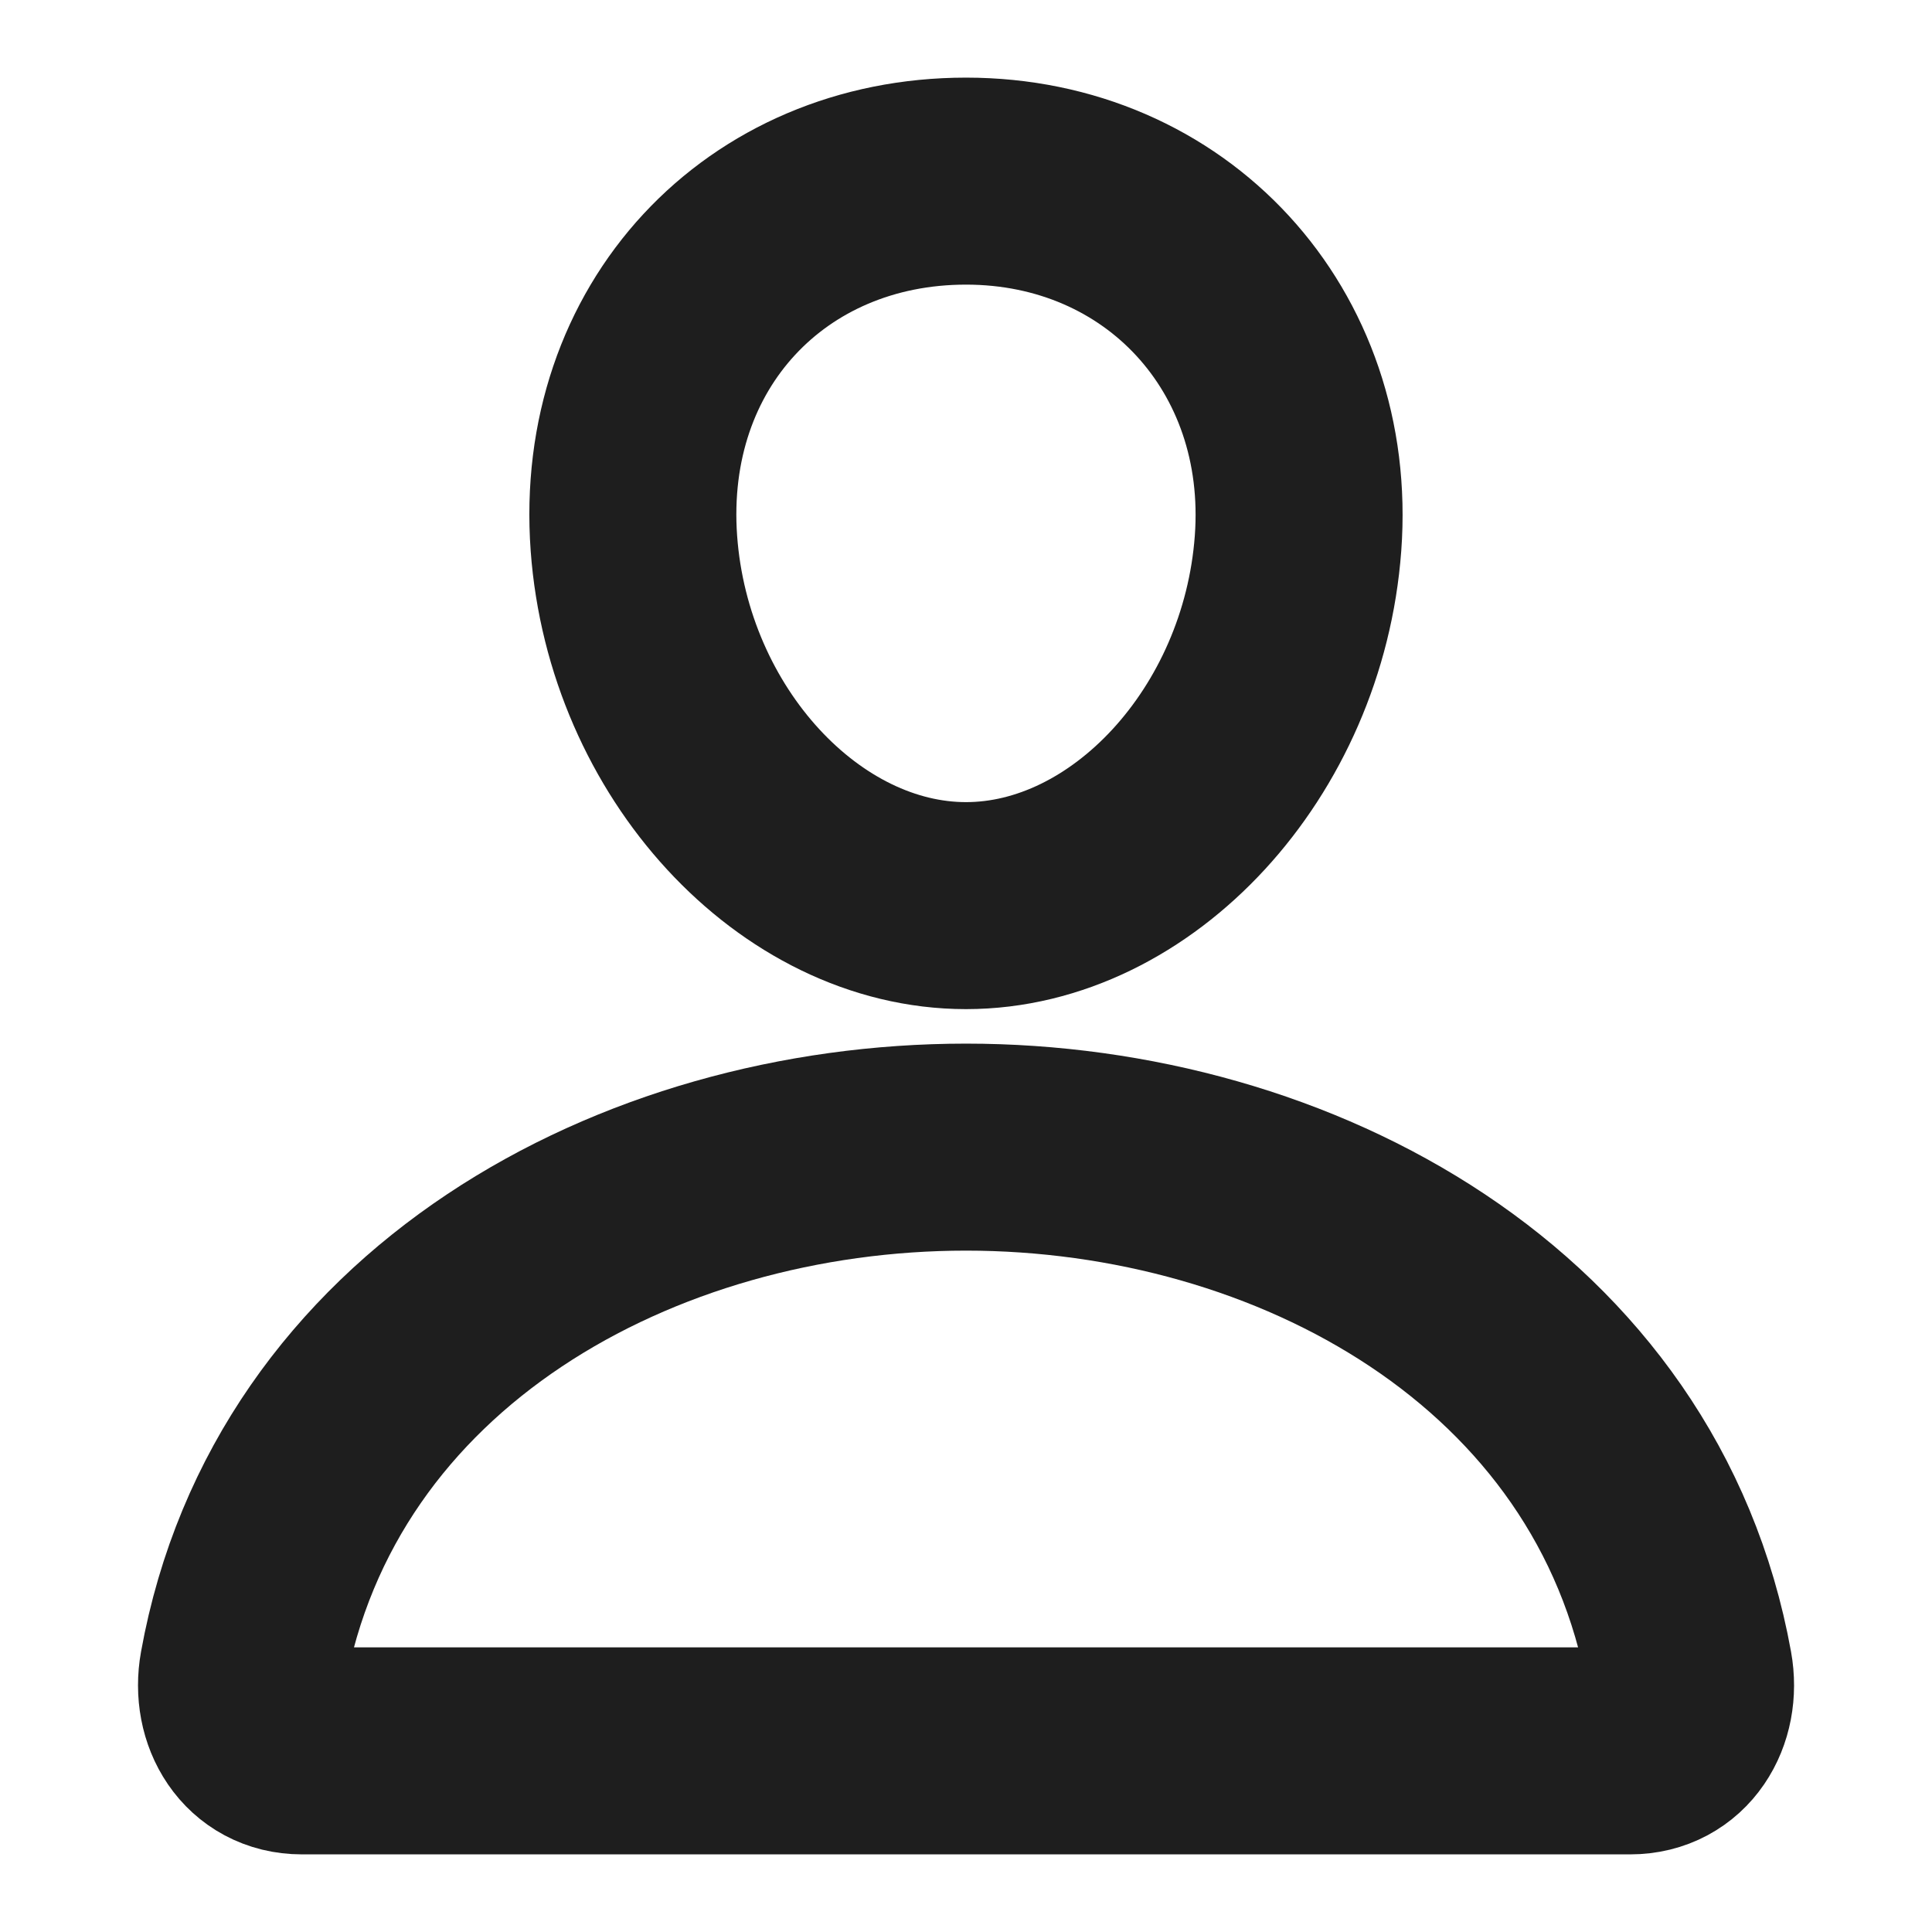
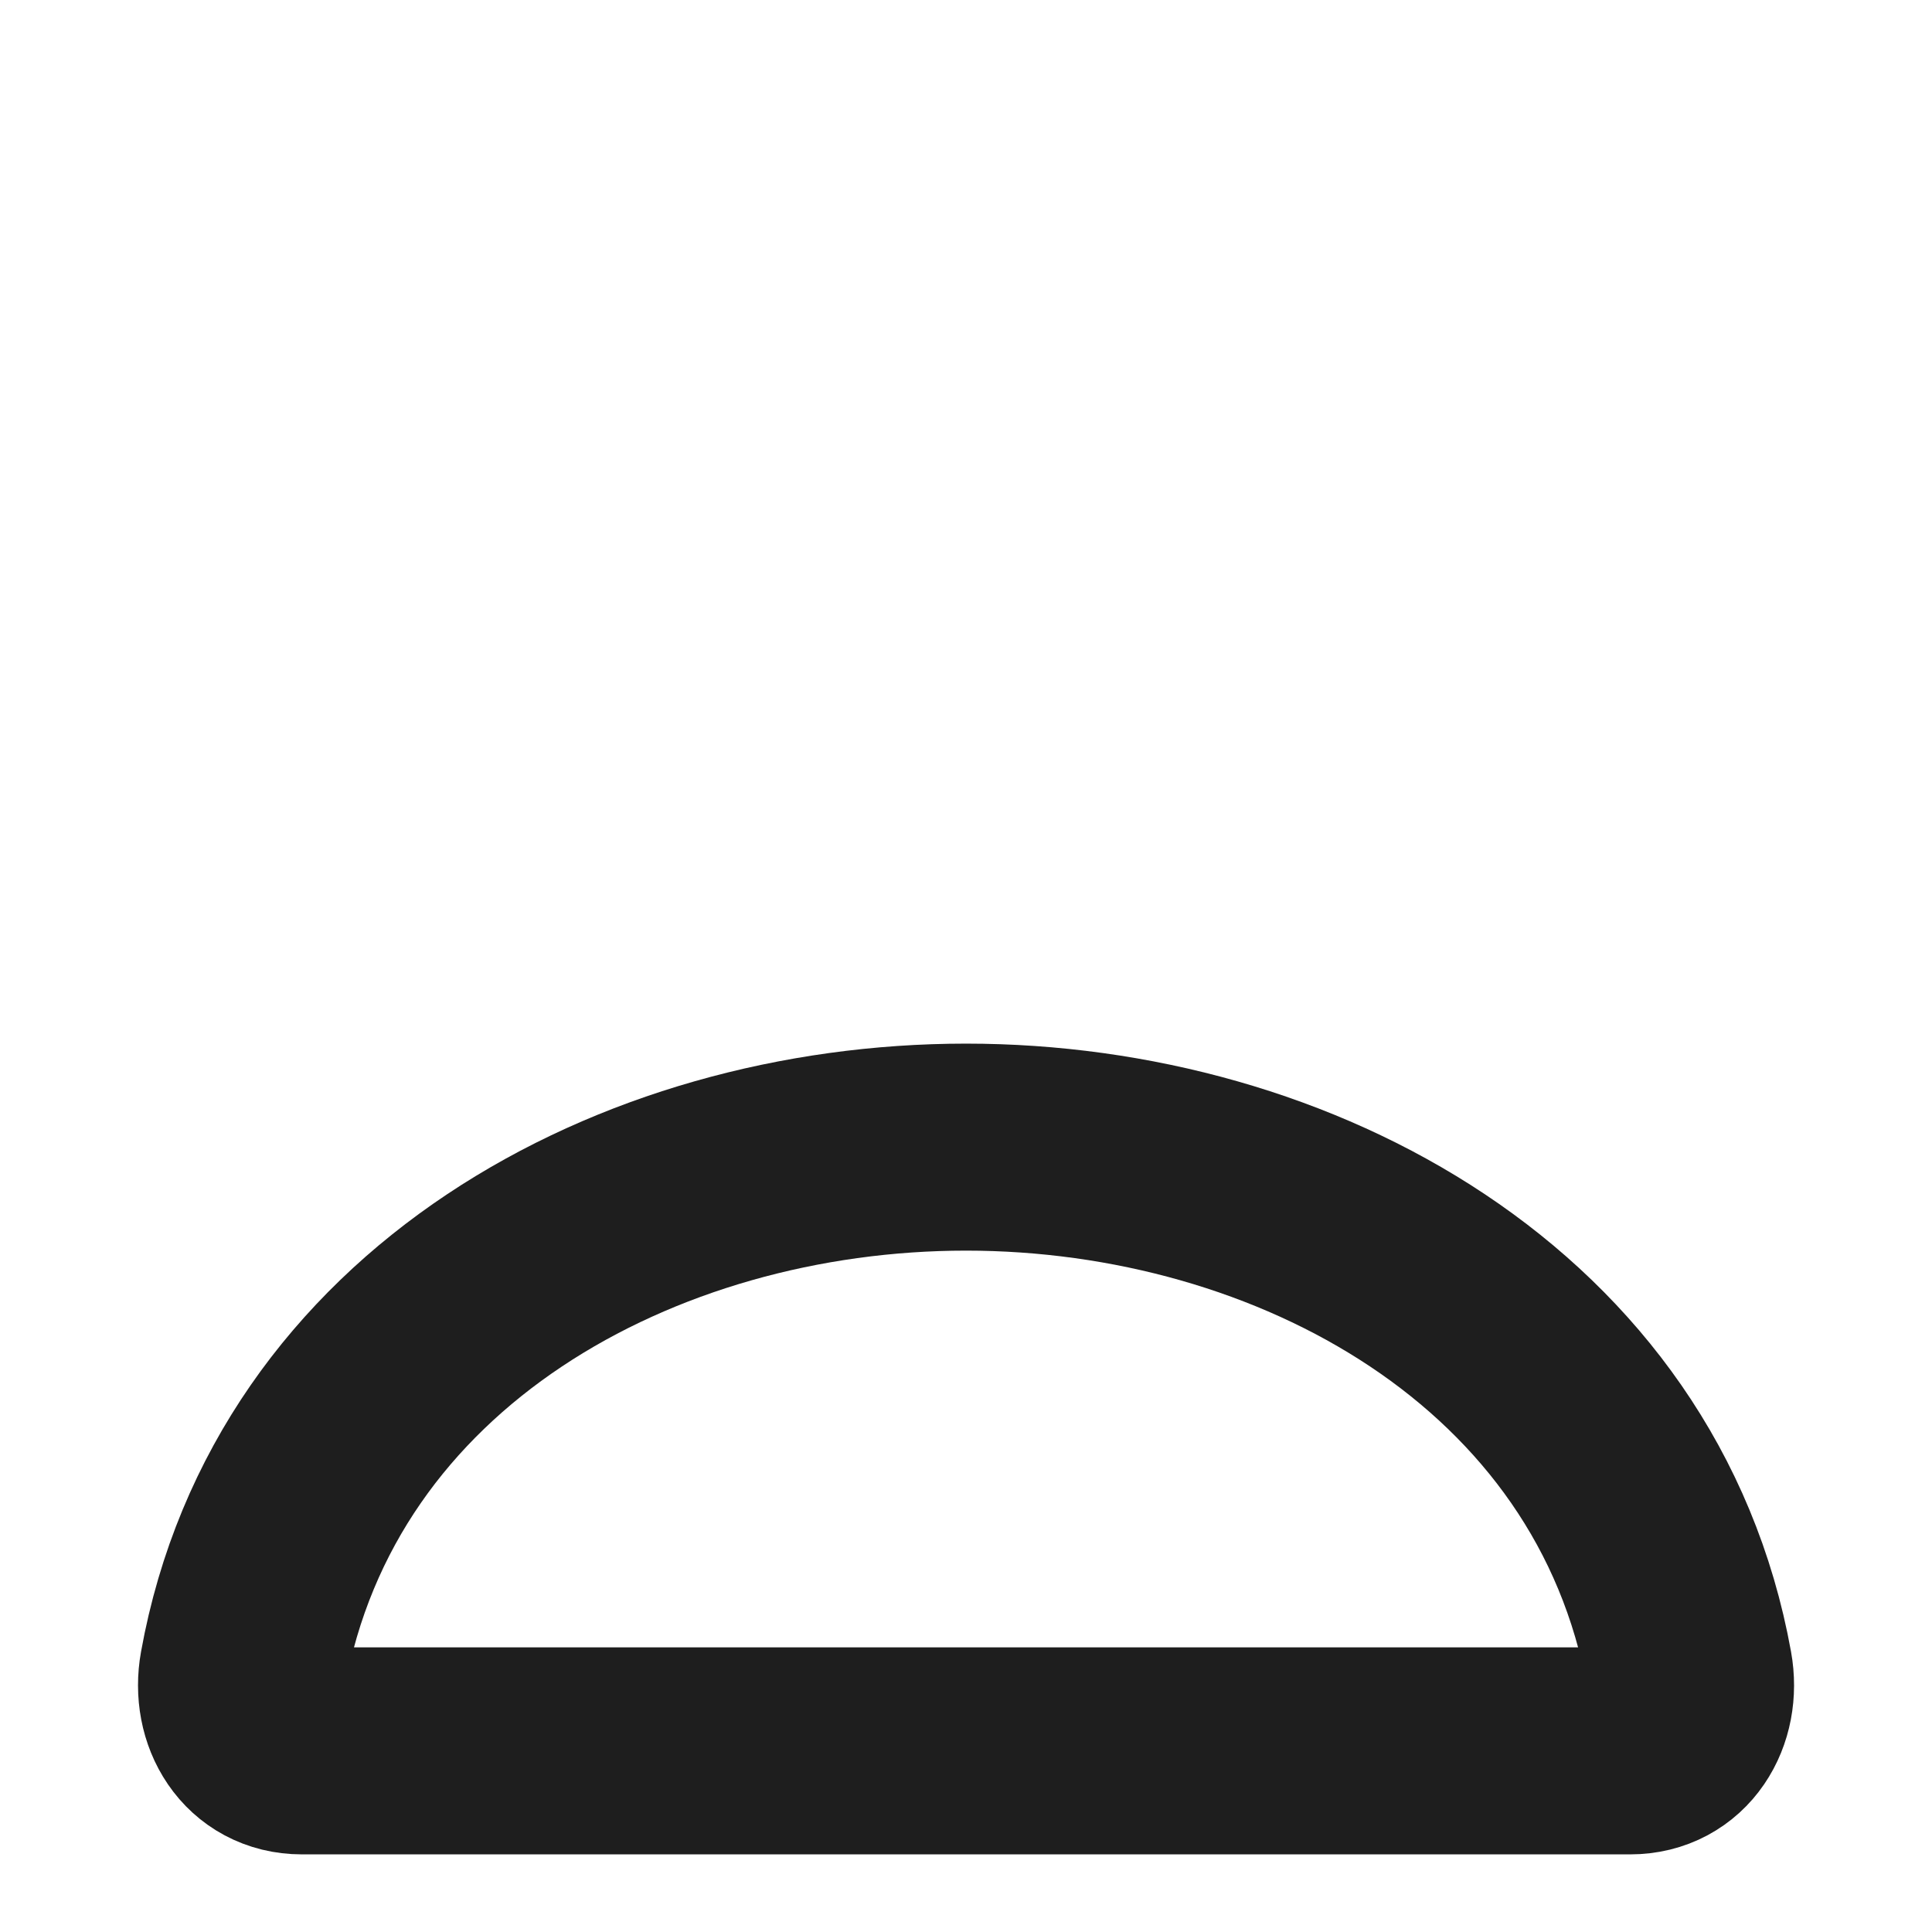
<svg xmlns="http://www.w3.org/2000/svg" width="28" height="28" viewBox="0 0 28 28" fill="none">
-   <path d="M18.812 7.875C18.598 10.766 16.406 13.125 14 13.125C11.594 13.125 9.398 10.767 9.187 7.875C8.969 4.867 11.101 2.625 14 2.625C16.898 2.625 19.031 4.922 18.812 7.875Z" stroke="#1E1E1E" stroke-width="3" stroke-linecap="round" stroke-linejoin="round" />
  <path d="M14 16.625C9.242 16.625 4.413 19.25 3.52 24.205C3.412 24.802 3.75 25.375 4.375 25.375H23.625C24.251 25.375 24.589 24.802 24.481 24.205C23.587 19.25 18.758 16.625 14 16.625Z" stroke="#1E1E1E" stroke-width="3" stroke-miterlimit="10" />
</svg>